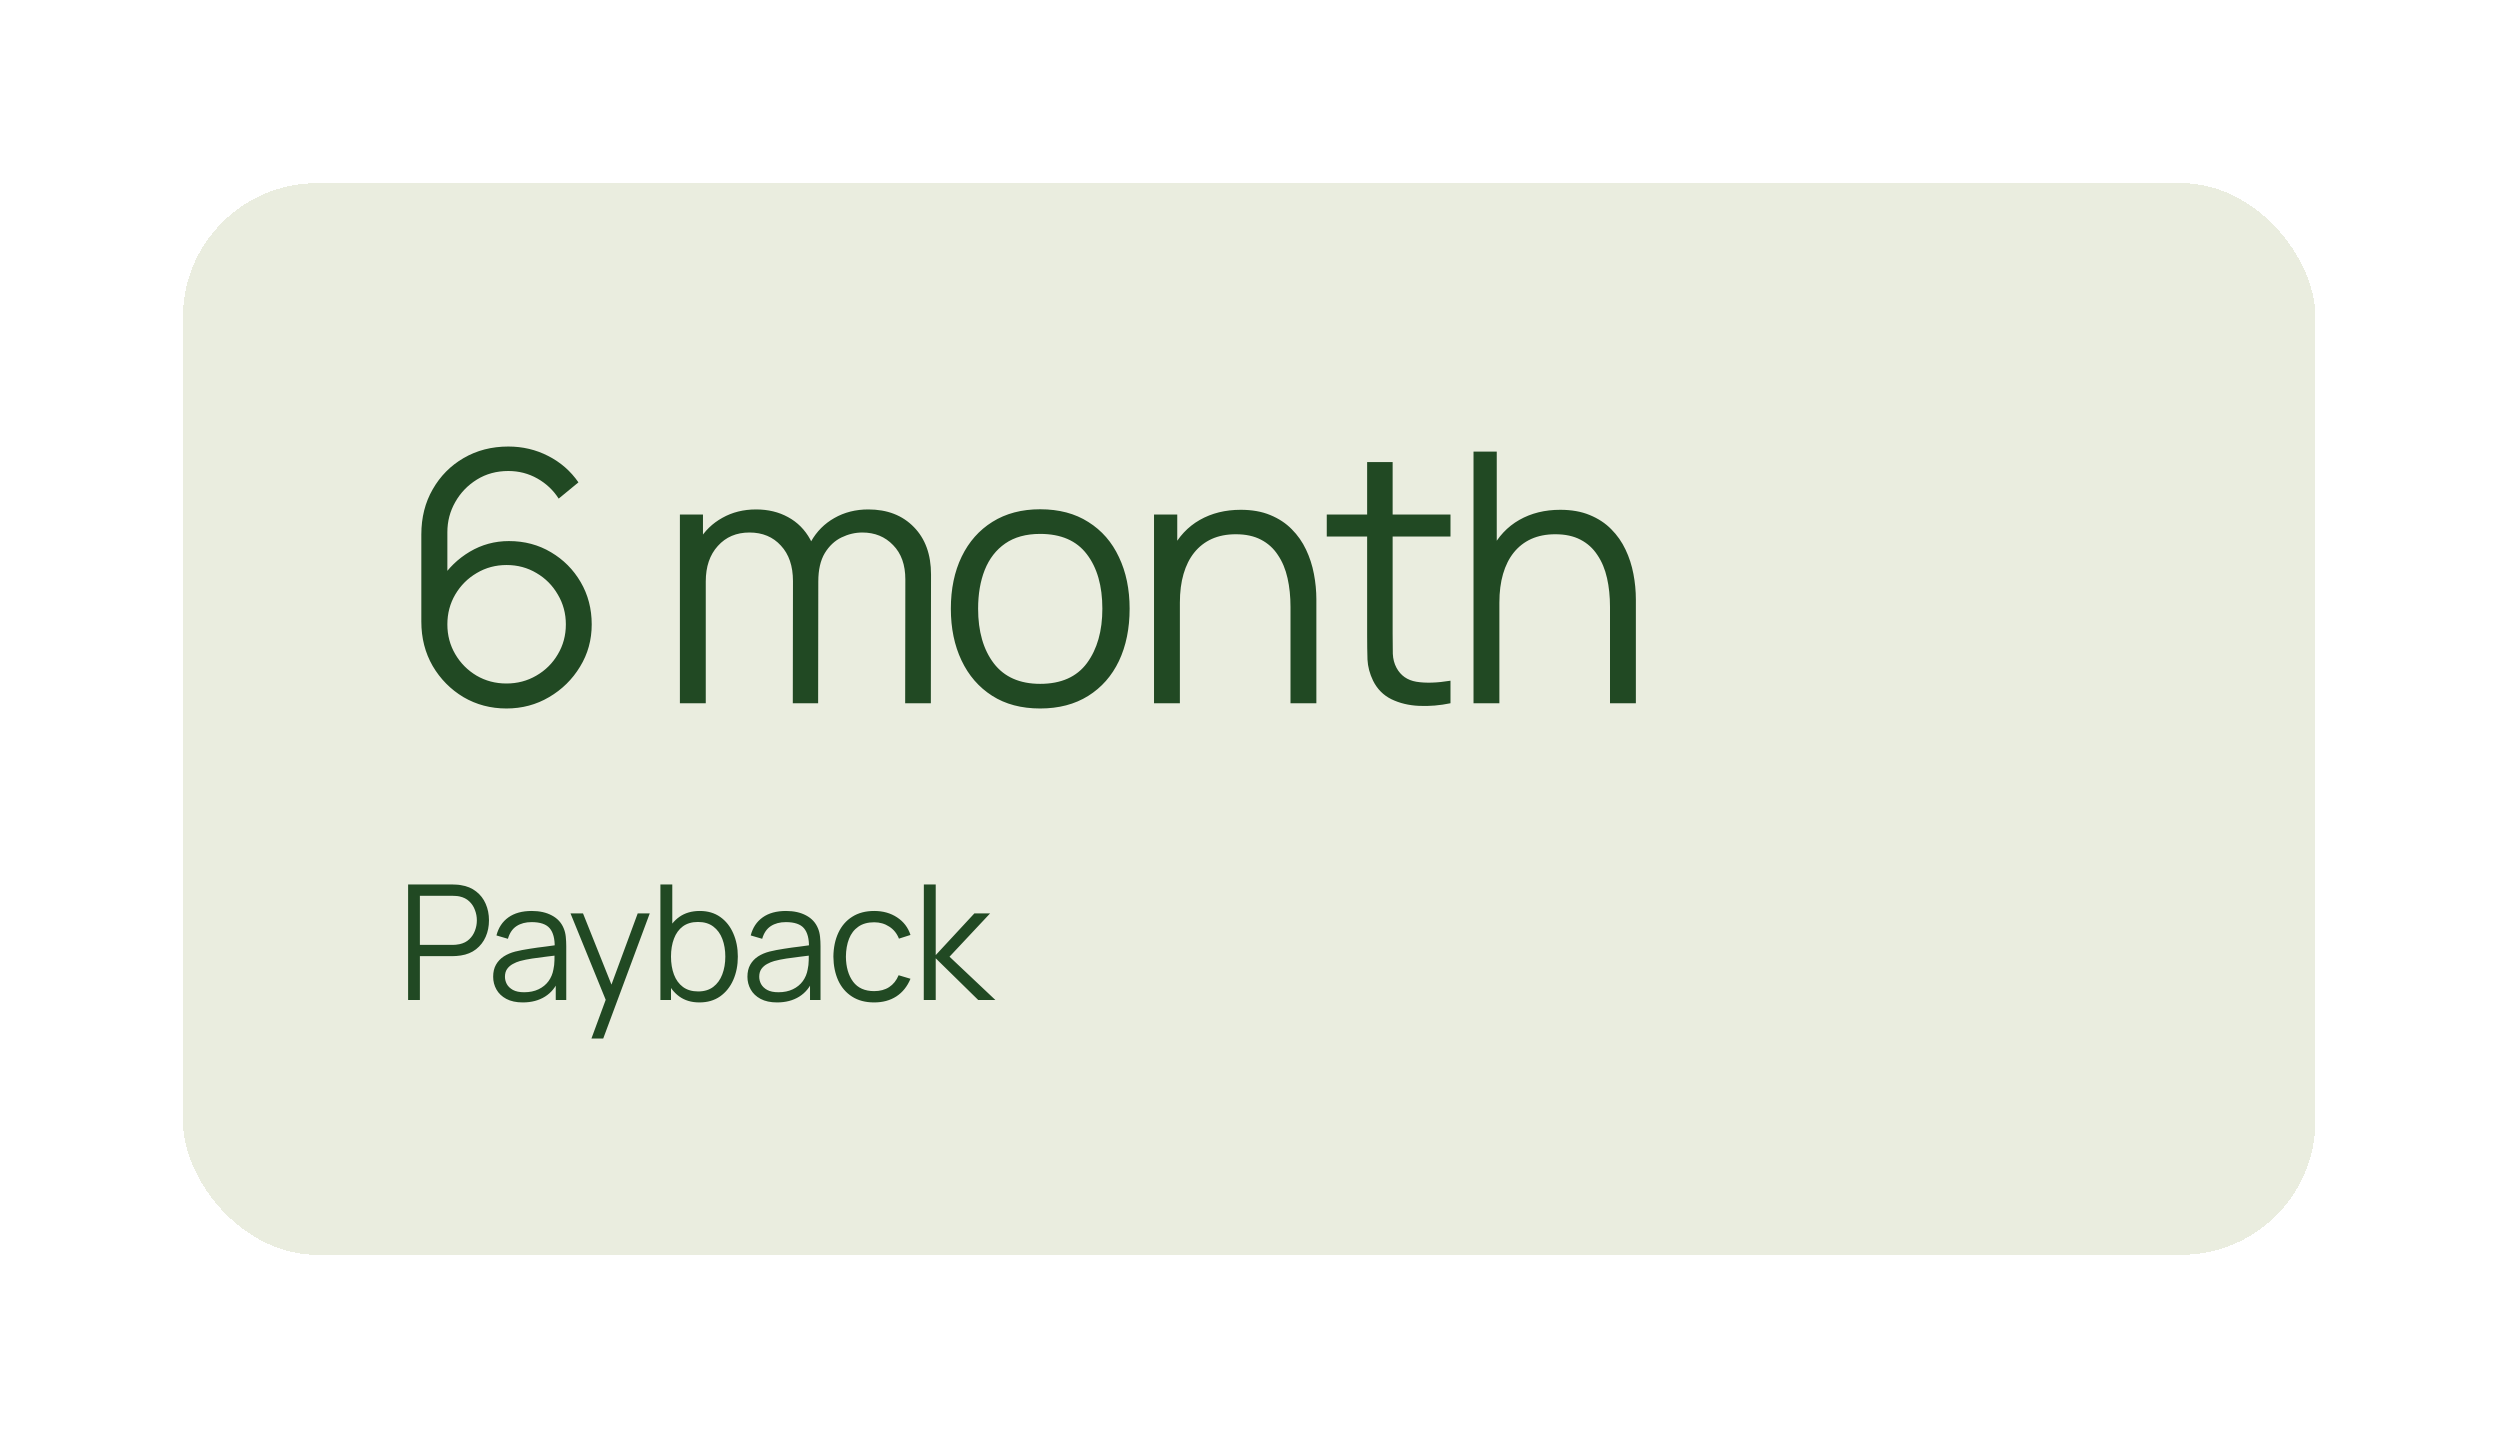
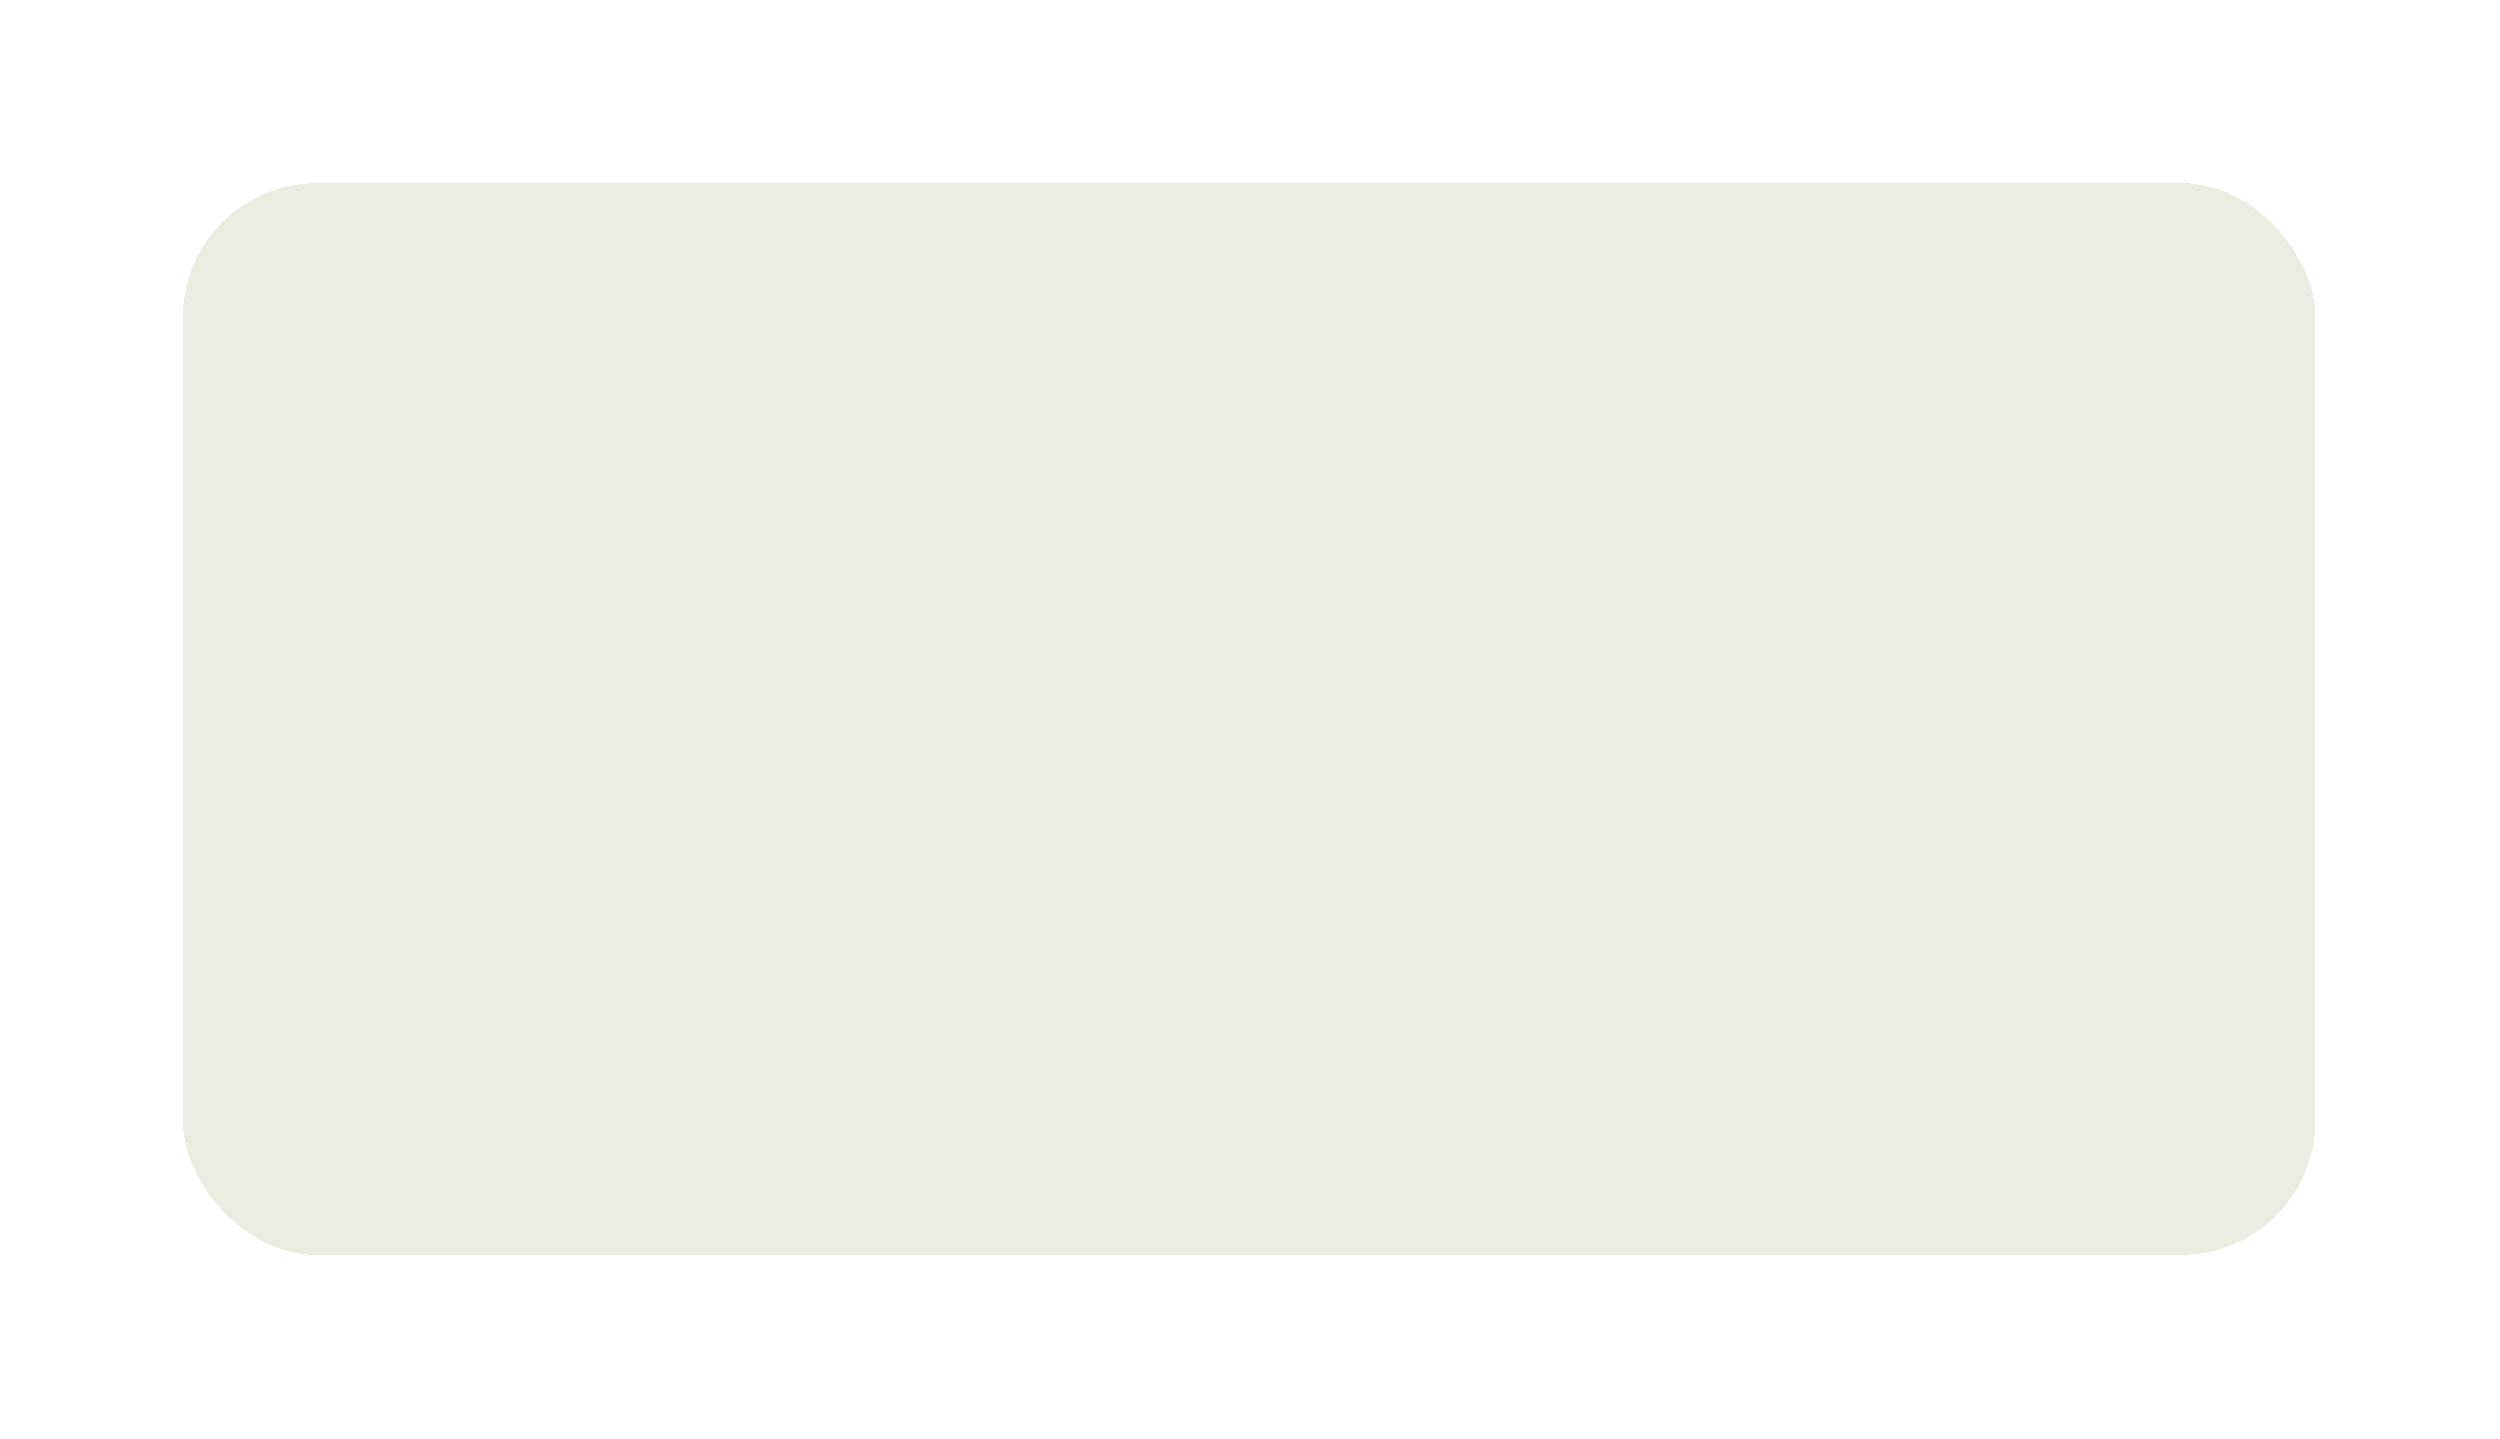
<svg xmlns="http://www.w3.org/2000/svg" width="245" height="141" viewBox="0 0 245 141" fill="none">
  <g filter="url(#filter0_d_2551_16562)">
    <rect x="15" y="16" width="208.987" height="105.02" rx="13.139" fill="#EAEDDF" shape-rendering="crispEdges" />
-     <path d="M46.706 67.482C45.164 67.482 43.76 67.111 42.493 66.369C41.237 65.615 40.232 64.599 39.479 63.32C38.736 62.03 38.365 60.58 38.365 58.97V50.425C38.365 48.769 38.736 47.296 39.479 46.006C40.221 44.704 41.231 43.683 42.51 42.94C43.8 42.187 45.261 41.81 46.894 41.81C48.298 41.81 49.6 42.118 50.799 42.735C52.009 43.352 52.997 44.214 53.762 45.321L51.826 46.914C51.301 46.092 50.605 45.435 49.737 44.944C48.869 44.453 47.922 44.208 46.894 44.208C45.741 44.208 44.713 44.487 43.811 45.047C42.91 45.606 42.202 46.343 41.688 47.256C41.174 48.158 40.917 49.14 40.917 50.202V55.579L40.283 54.86C41.003 53.73 41.945 52.816 43.109 52.12C44.285 51.423 45.564 51.075 46.946 51.075C48.475 51.075 49.851 51.441 51.073 52.171C52.294 52.891 53.265 53.867 53.984 55.1C54.703 56.333 55.063 57.714 55.063 59.244C55.063 60.763 54.681 62.144 53.916 63.389C53.162 64.633 52.152 65.626 50.884 66.369C49.629 67.111 48.236 67.482 46.706 67.482ZM46.706 65.033C47.779 65.033 48.755 64.776 49.634 64.262C50.525 63.748 51.227 63.052 51.741 62.173C52.266 61.294 52.529 60.318 52.529 59.244C52.529 58.171 52.266 57.195 51.741 56.316C51.227 55.425 50.531 54.723 49.651 54.209C48.772 53.684 47.796 53.422 46.723 53.422C45.65 53.422 44.673 53.684 43.794 54.209C42.915 54.723 42.213 55.425 41.688 56.316C41.174 57.195 40.917 58.171 40.917 59.244C40.917 60.306 41.174 61.277 41.688 62.156C42.202 63.035 42.898 63.737 43.777 64.262C44.656 64.776 45.633 65.033 46.706 65.033ZM85.781 66.968L85.798 54.826C85.798 53.399 85.398 52.28 84.599 51.469C83.811 50.647 82.806 50.236 81.585 50.236C80.888 50.236 80.209 50.396 79.547 50.716C78.885 51.035 78.337 51.549 77.903 52.257C77.48 52.965 77.269 53.89 77.269 55.031L75.779 54.603C75.745 53.279 76.002 52.12 76.55 51.127C77.109 50.133 77.874 49.363 78.845 48.815C79.826 48.255 80.934 47.975 82.167 47.975C84.028 47.975 85.518 48.552 86.637 49.705C87.756 50.847 88.315 52.394 88.315 54.346L88.298 66.968H85.781ZM63.705 66.968V48.472H65.966V53.028H66.24V66.968H63.705ZM74.769 66.968L74.786 54.997C74.786 53.524 74.392 52.365 73.604 51.52C72.828 50.664 71.8 50.236 70.521 50.236C69.243 50.236 68.209 50.676 67.422 51.555C66.634 52.422 66.24 53.581 66.24 55.031L64.733 54.209C64.733 53.022 65.013 51.96 65.572 51.024C66.132 50.076 66.896 49.334 67.867 48.797C68.837 48.249 69.939 47.975 71.172 47.975C72.348 47.975 73.393 48.227 74.306 48.729C75.231 49.231 75.956 49.962 76.481 50.921C77.006 51.88 77.269 53.045 77.269 54.415L77.252 66.968H74.769ZM99.01 67.482C97.171 67.482 95.602 67.065 94.3 66.232C92.998 65.398 91.999 64.245 91.303 62.772C90.606 61.299 90.258 59.61 90.258 57.703C90.258 55.762 90.612 54.061 91.32 52.599C92.028 51.138 93.033 50.002 94.334 49.191C95.647 48.369 97.206 47.958 99.01 47.958C100.859 47.958 102.435 48.375 103.736 49.209C105.049 50.031 106.048 51.178 106.733 52.651C107.43 54.112 107.778 55.796 107.778 57.703C107.778 59.644 107.43 61.351 106.733 62.824C106.037 64.285 105.032 65.427 103.719 66.249C102.406 67.071 100.836 67.482 99.01 67.482ZM99.01 65.067C101.065 65.067 102.595 64.388 103.599 63.029C104.604 61.659 105.106 59.884 105.106 57.703C105.106 55.465 104.598 53.684 103.582 52.36C102.577 51.035 101.053 50.373 99.01 50.373C97.628 50.373 96.486 50.687 95.584 51.315C94.694 51.931 94.026 52.794 93.581 53.901C93.147 54.997 92.93 56.264 92.93 57.703C92.93 59.929 93.444 61.716 94.471 63.063C95.499 64.399 97.011 65.067 99.01 65.067ZM123.544 66.968V57.532C123.544 56.504 123.447 55.562 123.253 54.706C123.059 53.838 122.745 53.085 122.311 52.445C121.889 51.794 121.335 51.292 120.65 50.938C119.976 50.584 119.154 50.407 118.184 50.407C117.293 50.407 116.505 50.562 115.82 50.87C115.147 51.178 114.576 51.623 114.108 52.206C113.651 52.776 113.303 53.473 113.063 54.295C112.823 55.117 112.703 56.053 112.703 57.104L110.922 56.71C110.922 54.814 111.253 53.222 111.916 51.931C112.578 50.641 113.491 49.665 114.656 49.003C115.82 48.341 117.156 48.01 118.663 48.01C119.771 48.01 120.735 48.181 121.557 48.523C122.391 48.866 123.093 49.328 123.664 49.911C124.246 50.493 124.714 51.161 125.068 51.914C125.422 52.657 125.679 53.45 125.839 54.295C125.999 55.128 126.079 55.962 126.079 56.795V66.968H123.544ZM110.169 66.968V48.472H112.446V53.028H112.703V66.968H110.169ZM139.223 66.968C138.184 67.185 137.156 67.271 136.14 67.225C135.135 67.179 134.233 66.962 133.434 66.574C132.646 66.186 132.047 65.581 131.636 64.759C131.305 64.074 131.122 63.383 131.088 62.687C131.065 61.979 131.054 61.174 131.054 60.272V43.334H133.554V60.169C133.554 60.946 133.56 61.596 133.571 62.121C133.594 62.635 133.714 63.092 133.931 63.492C134.342 64.257 134.993 64.713 135.883 64.862C136.785 65.01 137.898 64.976 139.223 64.759V66.968ZM127.098 50.63V48.472H139.223V50.63H127.098ZM154.855 66.968V57.532C154.855 56.504 154.758 55.562 154.564 54.706C154.37 53.838 154.056 53.085 153.622 52.445C153.199 51.794 152.646 51.292 151.961 50.938C151.287 50.584 150.465 50.407 149.495 50.407C148.604 50.407 147.816 50.562 147.131 50.87C146.458 51.178 145.887 51.623 145.419 52.206C144.962 52.776 144.614 53.473 144.374 54.295C144.134 55.117 144.014 56.053 144.014 57.104L142.233 56.71C142.233 54.814 142.564 53.222 143.227 51.931C143.889 50.641 144.802 49.665 145.967 49.003C147.131 48.341 148.467 48.01 149.974 48.01C151.082 48.01 152.046 48.181 152.868 48.523C153.702 48.866 154.404 49.328 154.975 49.911C155.557 50.493 156.025 51.161 156.379 51.914C156.733 52.657 156.99 53.45 157.15 54.295C157.31 55.128 157.39 55.962 157.39 56.795V66.968H154.855ZM141.48 66.968V42.307H143.757V56.23H144.014V66.968H141.48Z" fill="#214923" />
-     <path d="M37.069 96.052V84.73H41.44C41.55 84.73 41.674 84.735 41.81 84.745C41.952 84.751 42.093 84.766 42.235 84.793C42.827 84.882 43.328 85.089 43.736 85.414C44.151 85.733 44.462 86.137 44.672 86.624C44.887 87.112 44.995 87.652 44.995 88.244C44.995 88.831 44.887 89.369 44.672 89.856C44.457 90.344 44.143 90.75 43.729 91.075C43.32 91.395 42.822 91.599 42.235 91.688C42.093 91.709 41.952 91.725 41.81 91.736C41.674 91.746 41.55 91.751 41.44 91.751H38.224V96.052H37.069ZM38.224 90.65H41.409C41.503 90.65 41.613 90.645 41.739 90.635C41.865 90.624 41.988 90.606 42.109 90.58C42.497 90.496 42.814 90.336 43.06 90.1C43.312 89.864 43.498 89.584 43.618 89.259C43.744 88.934 43.807 88.596 43.807 88.244C43.807 87.893 43.744 87.555 43.618 87.23C43.498 86.9 43.312 86.617 43.06 86.381C42.814 86.145 42.497 85.985 42.109 85.901C41.988 85.875 41.865 85.859 41.739 85.854C41.613 85.844 41.503 85.838 41.409 85.838H38.224V90.65ZM48.306 96.288C47.667 96.288 47.129 96.173 46.694 95.942C46.264 95.712 45.942 95.405 45.727 95.022C45.512 94.64 45.405 94.223 45.405 93.772C45.405 93.311 45.496 92.918 45.68 92.593C45.868 92.262 46.123 91.992 46.443 91.783C46.768 91.573 47.142 91.413 47.567 91.303C47.997 91.198 48.471 91.106 48.99 91.028C49.514 90.944 50.026 90.873 50.523 90.816C51.027 90.753 51.467 90.692 51.844 90.635L51.436 90.886C51.451 90.048 51.289 89.426 50.948 89.023C50.607 88.619 50.015 88.417 49.171 88.417C48.589 88.417 48.096 88.548 47.693 88.811C47.294 89.073 47.014 89.487 46.851 90.053L45.727 89.723C45.921 88.963 46.312 88.373 46.899 87.953C47.486 87.534 48.248 87.324 49.187 87.324C49.963 87.324 50.62 87.471 51.16 87.765C51.706 88.053 52.091 88.472 52.316 89.023C52.421 89.269 52.489 89.544 52.521 89.848C52.552 90.152 52.568 90.462 52.568 90.776V96.052H51.538V93.921L51.837 94.047C51.548 94.776 51.1 95.332 50.492 95.714C49.884 96.097 49.155 96.288 48.306 96.288ZM48.44 95.29C48.98 95.29 49.452 95.193 49.855 94.999C50.259 94.805 50.584 94.54 50.83 94.204C51.077 93.864 51.236 93.481 51.31 93.056C51.373 92.784 51.407 92.485 51.412 92.16C51.417 91.83 51.42 91.584 51.42 91.421L51.86 91.649C51.467 91.701 51.04 91.754 50.578 91.806C50.122 91.859 49.672 91.919 49.226 91.987C48.786 92.055 48.387 92.136 48.031 92.231C47.79 92.299 47.556 92.396 47.331 92.522C47.106 92.642 46.92 92.805 46.773 93.009C46.631 93.214 46.56 93.468 46.56 93.772C46.56 94.018 46.621 94.257 46.741 94.488C46.867 94.718 47.066 94.909 47.339 95.062C47.617 95.214 47.984 95.29 48.44 95.29ZM55.035 99.827L56.678 95.368L56.702 96.689L52.983 87.56H54.209L57.26 95.195H56.757L59.572 87.56H60.752L56.191 99.827H55.035ZM65.616 96.288C64.835 96.288 64.175 96.092 63.635 95.698C63.095 95.3 62.686 94.763 62.408 94.087C62.13 93.405 61.991 92.642 61.991 91.798C61.991 90.939 62.13 90.173 62.408 89.502C62.691 88.826 63.105 88.294 63.651 87.906C64.196 87.518 64.867 87.324 65.663 87.324C66.439 87.324 67.105 87.521 67.661 87.914C68.216 88.307 68.641 88.842 68.934 89.518C69.233 90.194 69.383 90.954 69.383 91.798C69.383 92.648 69.233 93.41 68.934 94.087C68.636 94.763 68.206 95.3 67.645 95.698C67.084 96.092 66.408 96.288 65.616 96.288ZM61.795 96.052V84.73H62.959V89.66H62.833V96.052H61.795ZM65.498 95.211C66.091 95.211 66.583 95.062 66.977 94.763C67.37 94.464 67.663 94.058 67.857 93.544C68.056 93.025 68.156 92.443 68.156 91.798C68.156 91.159 68.059 90.582 67.865 90.069C67.671 89.555 67.375 89.149 66.977 88.85C66.583 88.551 66.083 88.402 65.475 88.402C64.882 88.402 64.39 88.546 63.996 88.834C63.609 89.122 63.318 89.523 63.124 90.037C62.93 90.546 62.833 91.133 62.833 91.798C62.833 92.454 62.93 93.041 63.124 93.56C63.318 94.073 63.611 94.477 64.004 94.771C64.397 95.064 64.895 95.211 65.498 95.211ZM73.225 96.288C72.585 96.288 72.048 96.173 71.613 95.942C71.183 95.712 70.86 95.405 70.645 95.022C70.43 94.64 70.323 94.223 70.323 93.772C70.323 93.311 70.415 92.918 70.598 92.593C70.787 92.262 71.041 91.992 71.361 91.783C71.686 91.573 72.061 91.413 72.485 91.303C72.915 91.198 73.39 91.106 73.909 91.028C74.433 90.944 74.944 90.873 75.442 90.816C75.945 90.753 76.385 90.692 76.763 90.635L76.354 90.886C76.37 90.048 76.207 89.426 75.867 89.023C75.526 88.619 74.933 88.417 74.089 88.417C73.508 88.417 73.015 88.548 72.611 88.811C72.213 89.073 71.932 89.487 71.77 90.053L70.645 89.723C70.839 88.963 71.23 88.373 71.817 87.953C72.404 87.534 73.167 87.324 74.105 87.324C74.881 87.324 75.539 87.471 76.079 87.765C76.624 88.053 77.009 88.472 77.235 89.023C77.34 89.269 77.408 89.544 77.439 89.848C77.471 90.152 77.486 90.462 77.486 90.776V96.052H76.456V93.921L76.755 94.047C76.467 94.776 76.019 95.332 75.41 95.714C74.802 96.097 74.074 96.288 73.225 96.288ZM73.358 95.29C73.898 95.29 74.37 95.193 74.773 94.999C75.177 94.805 75.502 94.54 75.749 94.204C75.995 93.864 76.155 93.481 76.228 93.056C76.291 92.784 76.325 92.485 76.33 92.16C76.336 91.83 76.338 91.584 76.338 91.421L76.779 91.649C76.385 91.701 75.958 91.754 75.497 91.806C75.041 91.859 74.59 91.919 74.144 91.987C73.704 92.055 73.306 92.136 72.949 92.231C72.708 92.299 72.475 92.396 72.249 92.522C72.024 92.642 71.838 92.805 71.691 93.009C71.55 93.214 71.479 93.468 71.479 93.772C71.479 94.018 71.539 94.257 71.66 94.488C71.786 94.718 71.985 94.909 72.257 95.062C72.535 95.214 72.902 95.29 73.358 95.29ZM82.741 96.288C81.887 96.288 81.163 96.097 80.571 95.714C79.979 95.332 79.528 94.805 79.219 94.134C78.915 93.457 78.757 92.682 78.747 91.806C78.757 90.915 78.92 90.134 79.234 89.463C79.549 88.787 80.002 88.263 80.595 87.891C81.187 87.513 81.905 87.324 82.749 87.324C83.609 87.324 84.356 87.534 84.99 87.953C85.63 88.373 86.067 88.947 86.303 89.675L85.171 90.037C84.972 89.529 84.655 89.135 84.22 88.858C83.79 88.575 83.297 88.433 82.741 88.433C82.118 88.433 81.601 88.577 81.192 88.865C80.783 89.149 80.479 89.544 80.28 90.053C80.081 90.561 79.979 91.146 79.974 91.806C79.984 92.823 80.22 93.641 80.681 94.26C81.142 94.873 81.829 95.18 82.741 95.18C83.318 95.18 83.808 95.049 84.212 94.786C84.621 94.519 84.93 94.131 85.14 93.623L86.303 93.969C85.989 94.724 85.528 95.3 84.919 95.698C84.311 96.092 83.585 96.288 82.741 96.288ZM87.604 96.052L87.612 84.73H88.776V91.649L92.566 87.56H94.107L90.128 91.806L94.626 96.052H92.943L88.776 91.963V96.052H87.604Z" fill="#214923" />
  </g>
  <defs>
    <filter id="filter0_d_2551_16562" x="0.676" y="0.701" width="243.485" height="139.518" filterUnits="userSpaceOnUse" color-interpolation-filters="sRGB">
      <feFlood flood-opacity="0" result="BackgroundImageFix" />
      <feColorMatrix in="SourceAlpha" type="matrix" values="0 0 0 0 0 0 0 0 0 0 0 0 0 0 0 0 0 0 127 0" result="hardAlpha" />
      <feOffset dx="2.925" dy="1.95" />
      <feGaussianBlur stdDeviation="8.624" />
      <feComposite in2="hardAlpha" operator="out" />
      <feColorMatrix type="matrix" values="0 0 0 0 0.839 0 0 0 0 0.784 0 0 0 0 0.718 0 0 0 0.16 0" />
      <feBlend mode="normal" in2="BackgroundImageFix" result="effect1_dropShadow_2551_16562" />
      <feBlend mode="normal" in="SourceGraphic" in2="effect1_dropShadow_2551_16562" result="shape" />
    </filter>
  </defs>
</svg>